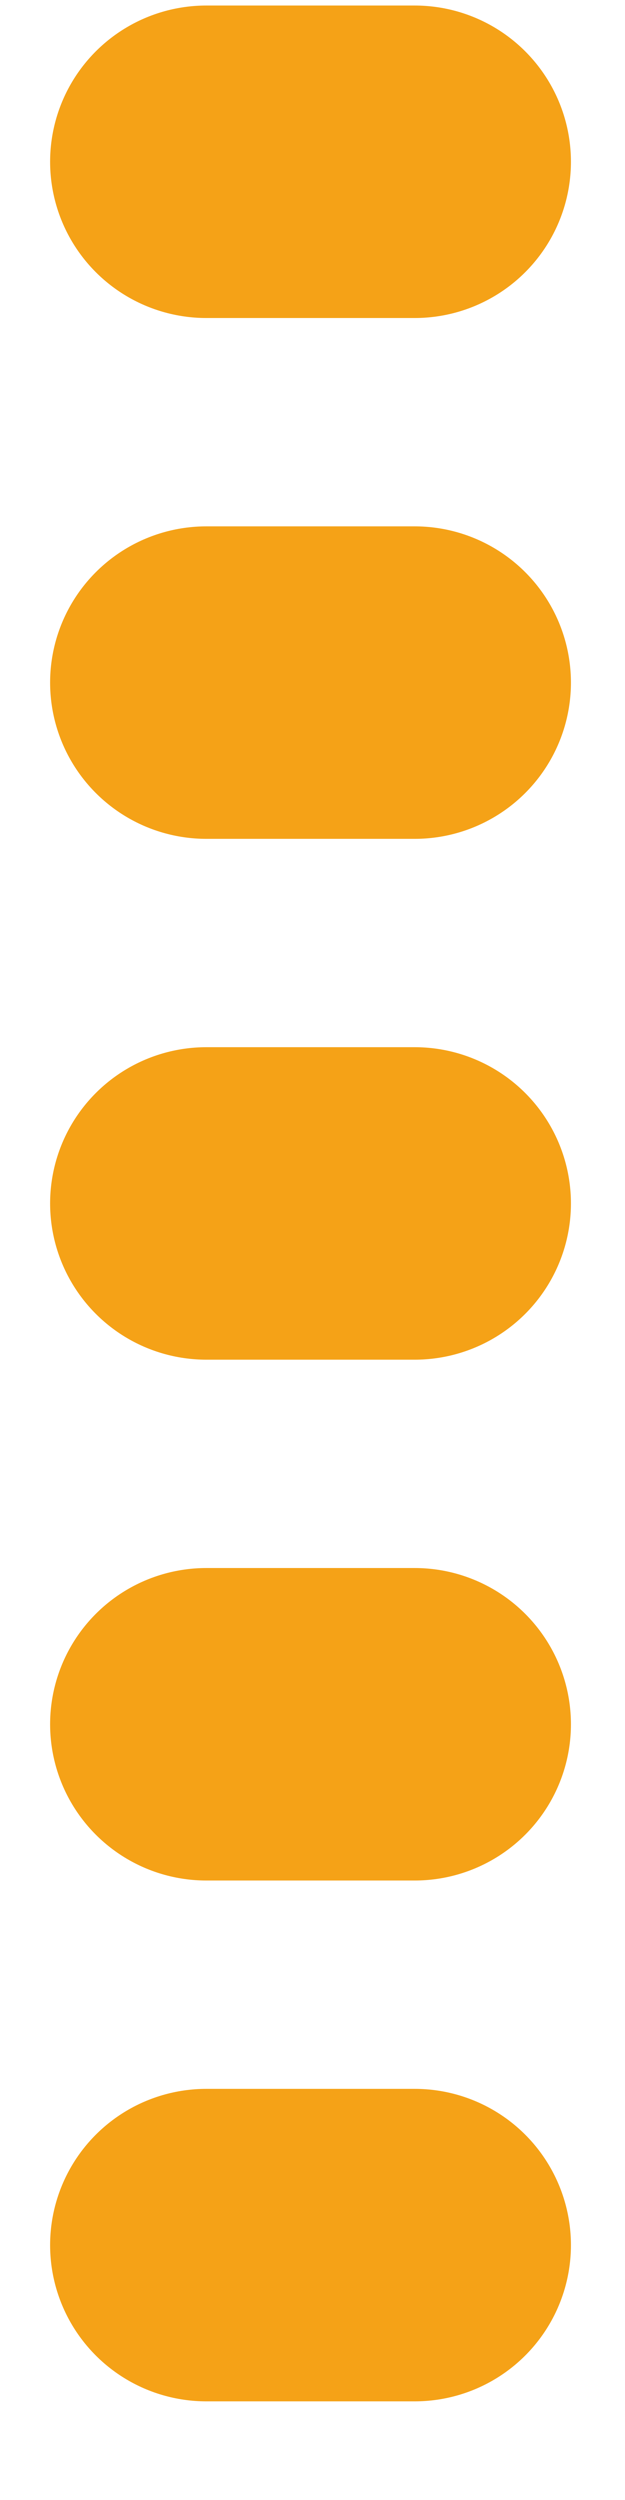
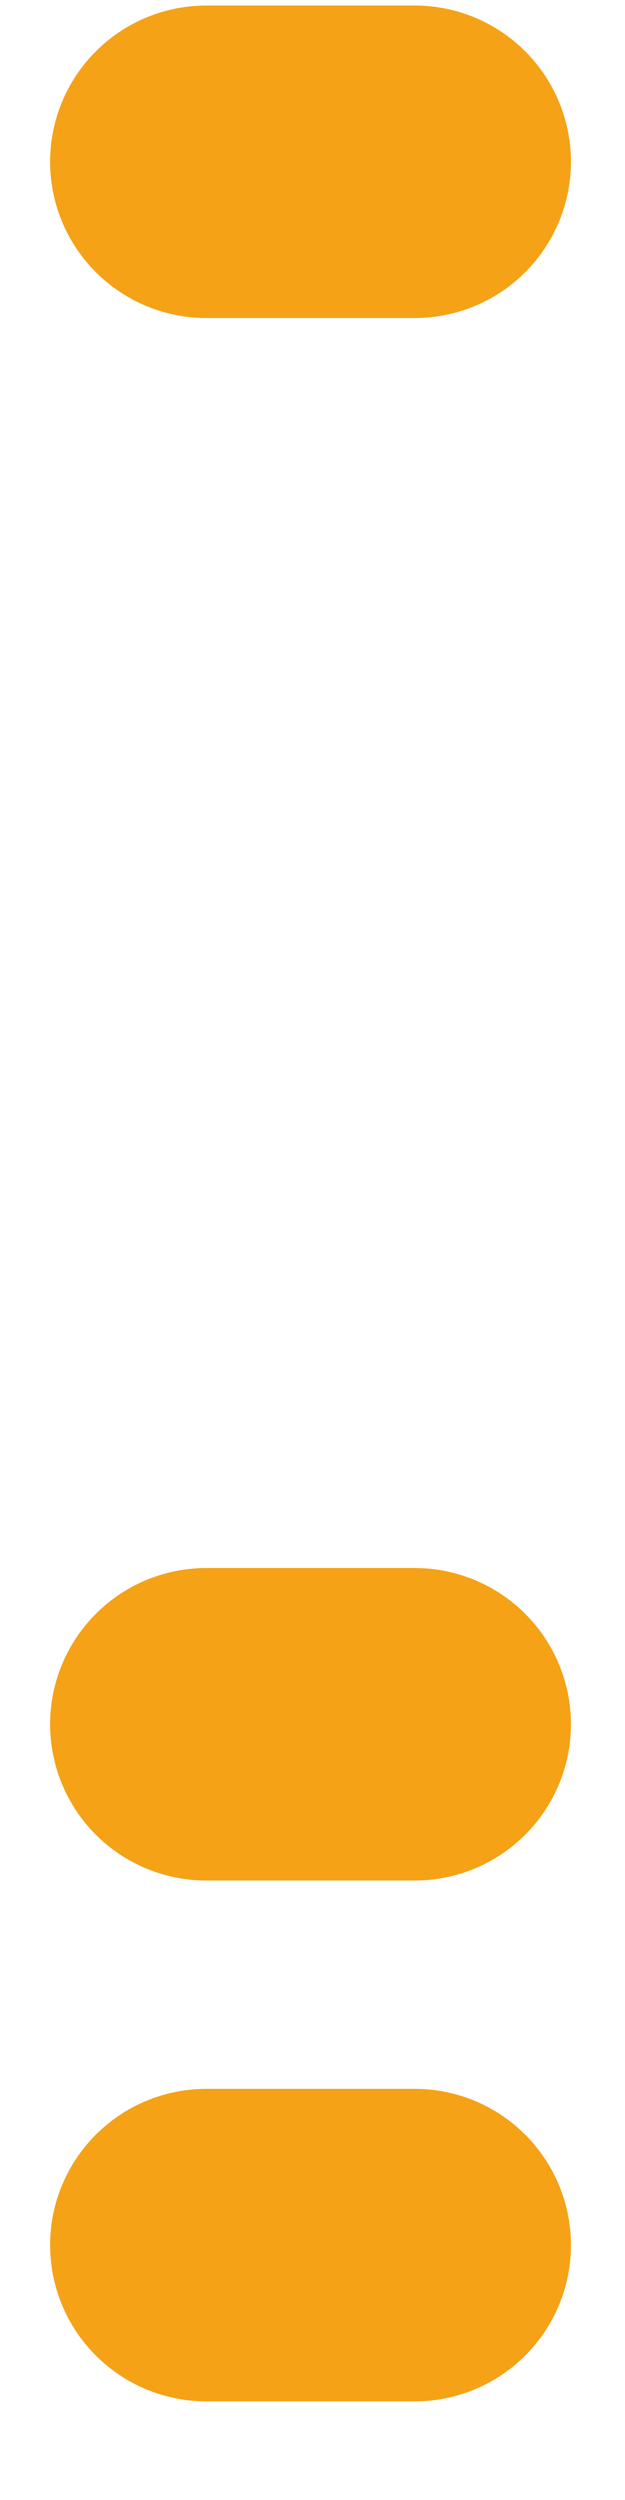
<svg xmlns="http://www.w3.org/2000/svg" width="6" height="24" viewBox="0 0 6 24" stroke="#F5A217">
  <path d="M1.981 1.553L3.981 1.553" stroke-width="3" stroke-linecap="round" />
-   <path d="M1.981 6.553L3.981 6.553" stroke-width="3" stroke-linecap="round" />
-   <path d="M1.981 11.553L3.981 11.553" stroke-width="3" stroke-linecap="round" />
  <path d="M1.981 16.553L3.981 16.553" stroke-width="3" stroke-linecap="round" />
  <path d="M1.981 21.553L3.981 21.553" stroke-width="3" stroke-linecap="round" />
</svg>